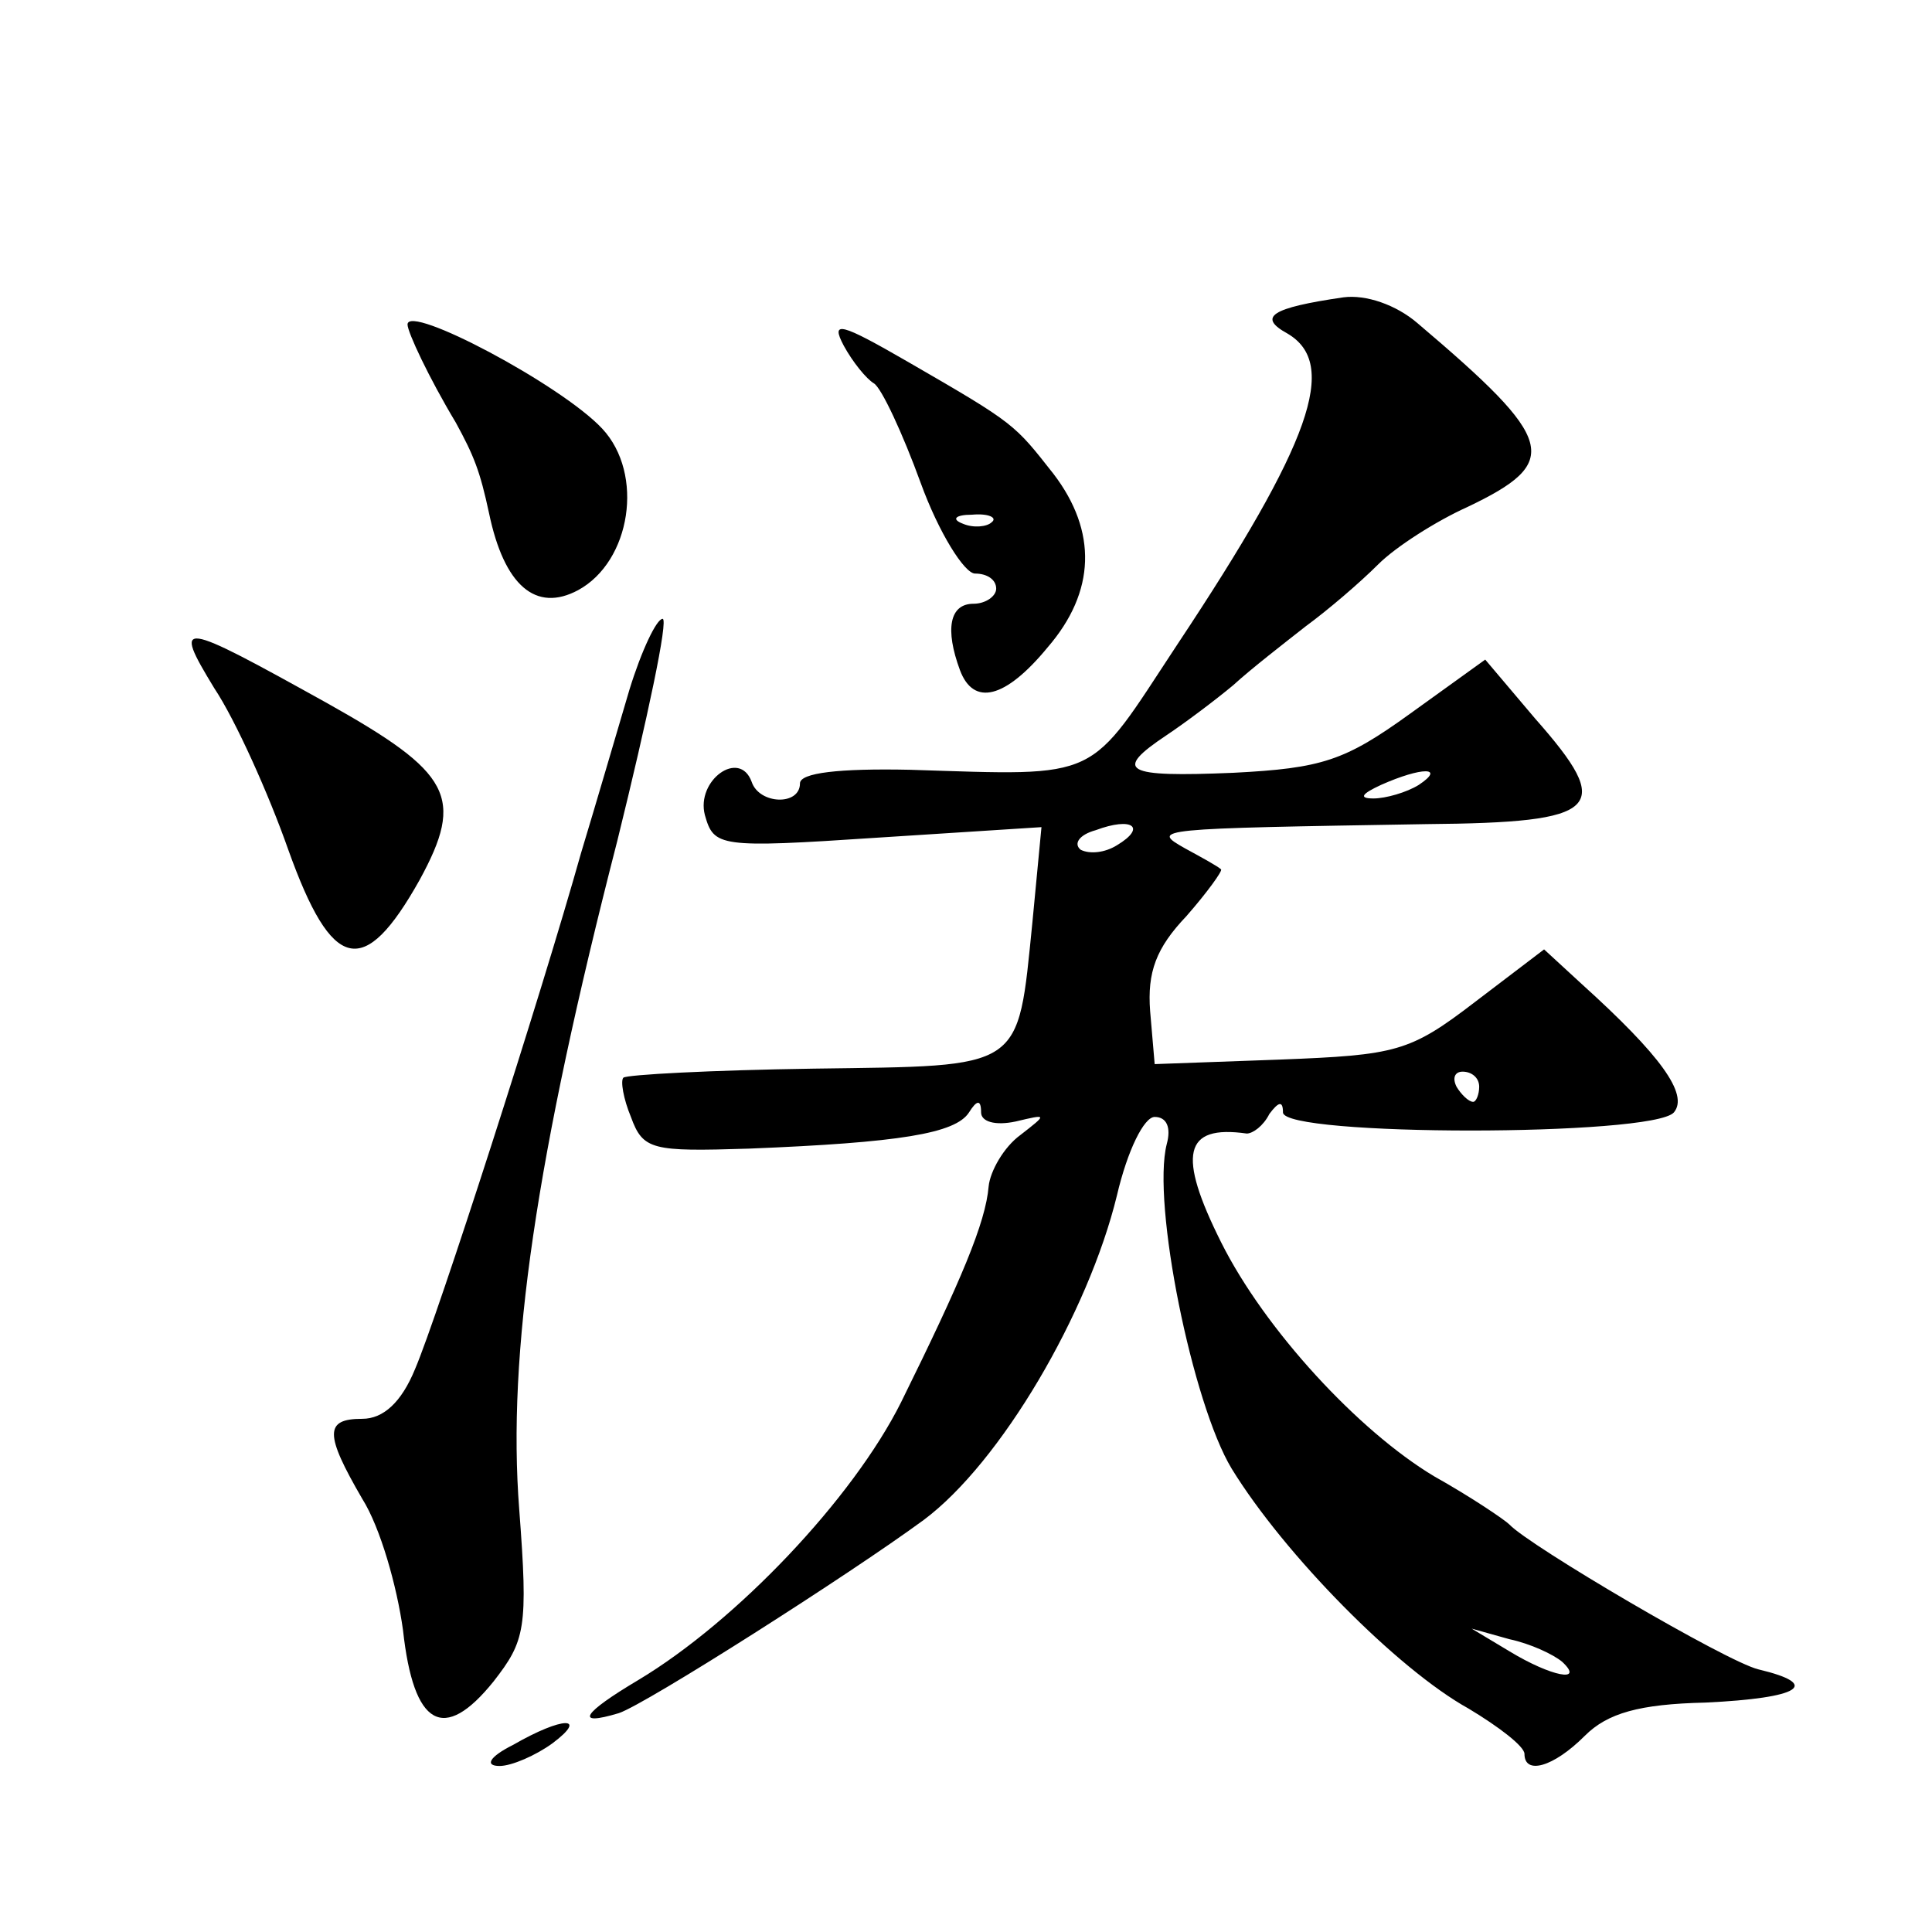
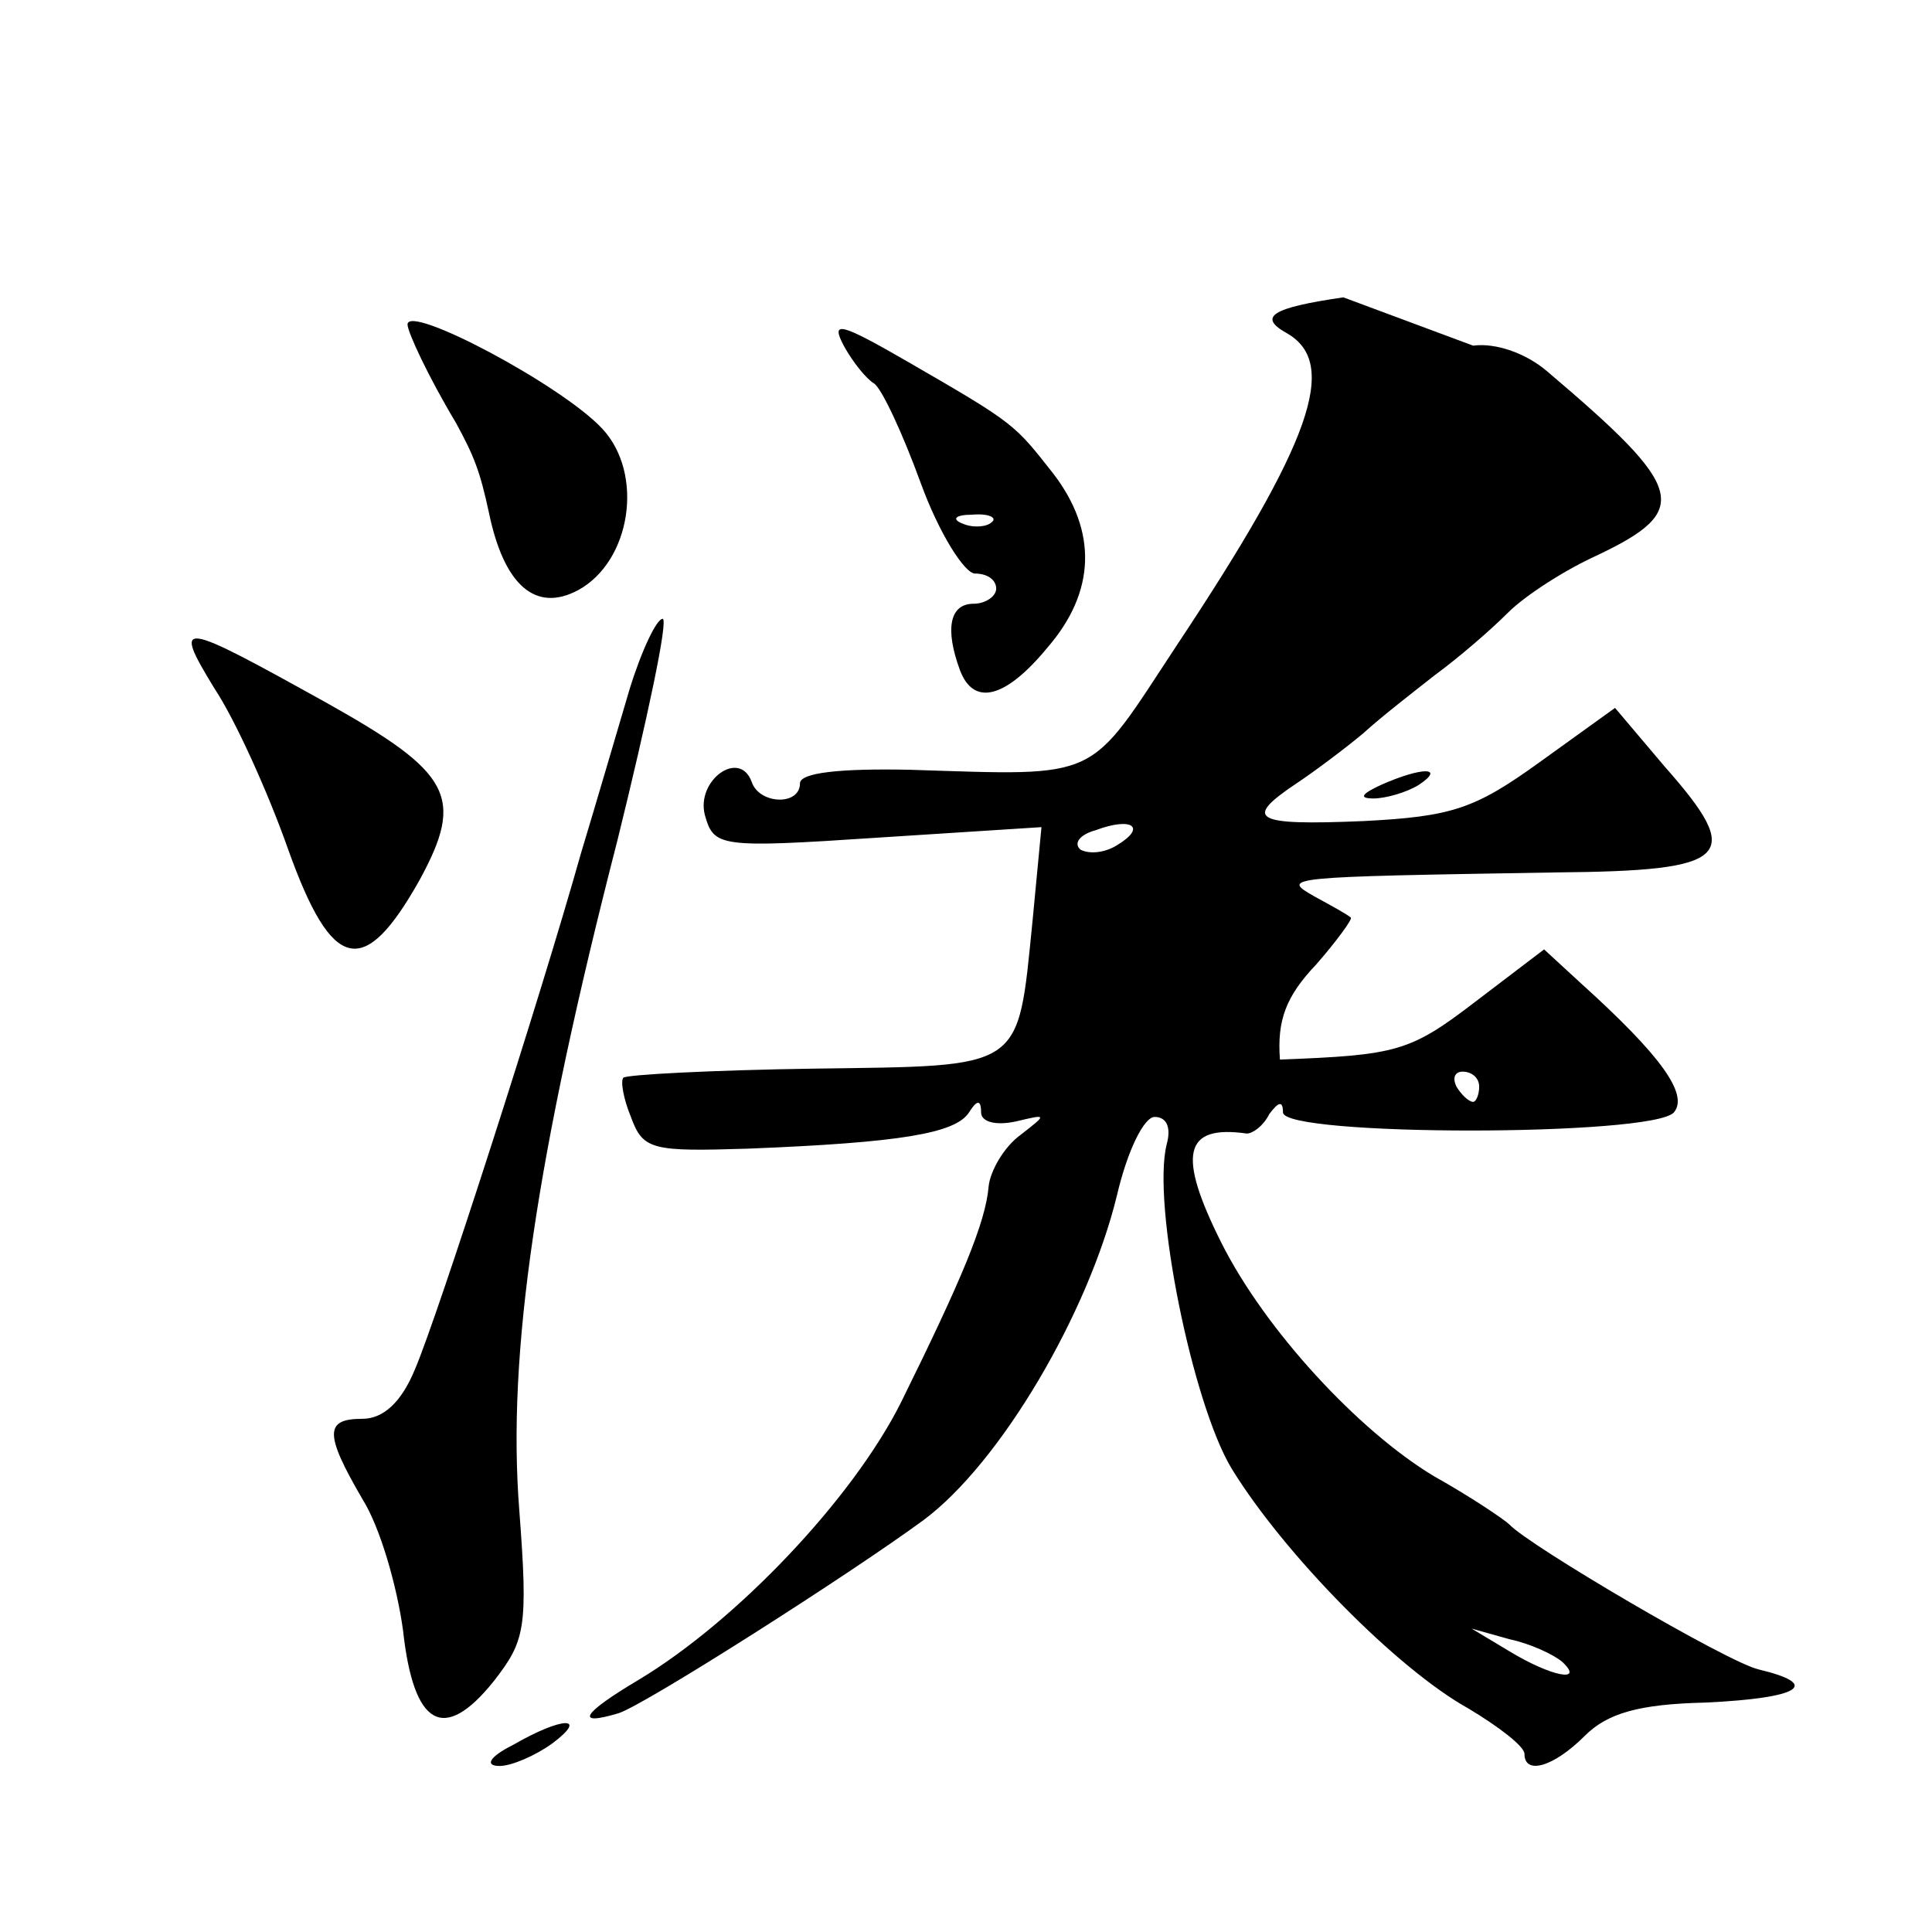
<svg xmlns="http://www.w3.org/2000/svg" version="1.0" width="128pt" height="128pt" viewBox="0 0 128 128" preserveAspectRatio="xMidYMid meet">
  <g transform="translate(0,128) scale(0.1,-0.1)" fill="#0" stroke="none">
-     <path d="M890 1083 c-48 -7 -57 -13 -37 -24 34 -20 16 -72 -73 -206 -60 -91 -49 -87 -177 -83 -47 1 -73 -2 -73 -9 0 -15 -27 -14 -32 1 -8 22 -37 1 -31 -22 6 -21 9 -22 114 -15 l109 7 -6 -63 c-10 -99 -5 -95 -145 -97 -68 -1 -124 -4 -126 -6 -2 -2 0 -14 5 -26 8 -22 14 -23 78 -21 100 4 137 10 146 24 5 8 8 9 8 0 0 -6 9 -9 23 -6 21 5 21 5 3 -9 -11 -8 -20 -24 -21 -34 -2 -24 -18 -62 -58 -143 -32 -64 -109 -145 -174 -184 -37 -22 -43 -31 -13 -22 18 6 153 92 202 128 51 38 109 137 128 215 7 30 18 52 25 52 8 0 11 -7 8 -18 -10 -39 17 -172 43 -215 35 -57 110 -133 157 -159 20 -12 37 -25 37 -30 0 -14 19 -9 40 12 15 15 36 21 80 22 63 3 77 12 35 22 -21 5 -152 82 -165 96 -3 3 -25 18 -50 32 -50 30 -112 97 -141 155 -29 58 -25 78 17 72 4 0 11 5 15 13 6 8 9 9 9 1 0 -16 245 -16 259 0 10 12 -9 38 -61 85 l-25 23 -46 -35 c-43 -33 -52 -35 -129 -38 l-83 -3 -3 35 c-2 26 4 42 24 63 14 16 24 30 23 31 -2 2 -13 8 -24 14 -23 13 -20 13 160 16 116 1 125 10 72 70 l-33 39 -50 -36 c-43 -31 -58 -36 -117 -39 -72 -3 -80 1 -44 25 12 8 32 23 44 33 12 11 34 28 48 39 15 11 36 29 48 41 12 12 39 29 59 38 63 30 59 44 -33 122 -14 12 -34 19 -49 17z m50 -323 c-8 -5 -22 -9 -30 -9 -10 0 -8 3 5 9 27 12 43 12 25 0z m-200 -40 c-8 -5 -18 -6 -24 -3 -5 4 -1 10 10 13 24 9 34 2 14 -10z m240 -160 c0 -5 -2 -10 -4 -10 -3 0 -8 5 -11 10 -3 6 -1 10 4 10 6 0 11 -4 11 -10z m55 -381 c15 -14 -7 -10 -35 7 l-25 15 25 -7 c14 -3 29 -10 35 -15z M270 1065 c0 -5 14 -35 32 -65 12 -22 16 -32 22 -60 10 -48 31 -66 59 -51 35 19 44 77 16 107 -27 29 -129 83 -129 69z M559 1051 c6 -11 15 -22 20 -25 5 -3 19 -33 31 -66 12 -33 29 -60 36 -60 8 0 14 -4 14 -10 0 -5 -7 -10 -15 -10 -16 0 -19 -17 -9 -44 9 -24 30 -19 58 15 32 37 33 77 4 115 -26 33 -25 33 -96 74 -45 26 -52 28 -43 11z m98 -117 c-3 -3 -12 -4 -19 -1 -8 3 -5 6 6 6 11 1 17 -2 13 -5z M417 823 c-8 -27 -22 -75 -32 -108 -27 -96 -95 -307 -110 -342 -9 -22 -21 -33 -35 -33 -25 0 -25 -10 0 -53 12 -19 23 -58 27 -87 7 -64 27 -75 60 -34 21 27 23 35 17 114 -8 103 11 233 65 443 20 81 34 147 30 147 -4 0 -14 -21 -22 -47z M142 824 c14 -21 36 -70 49 -107 29 -81 50 -86 87 -20 30 55 21 71 -61 117 -99 55 -103 56 -75 10z M340 124 c-16 -8 -19 -14 -9 -14 8 0 24 7 35 15 24 18 7 18 -26 -1z" />
+     <path d="M890 1083 c-48 -7 -57 -13 -37 -24 34 -20 16 -72 -73 -206 -60 -91 -49 -87 -177 -83 -47 1 -73 -2 -73 -9 0 -15 -27 -14 -32 1 -8 22 -37 1 -31 -22 6 -21 9 -22 114 -15 l109 7 -6 -63 c-10 -99 -5 -95 -145 -97 -68 -1 -124 -4 -126 -6 -2 -2 0 -14 5 -26 8 -22 14 -23 78 -21 100 4 137 10 146 24 5 8 8 9 8 0 0 -6 9 -9 23 -6 21 5 21 5 3 -9 -11 -8 -20 -24 -21 -34 -2 -24 -18 -62 -58 -143 -32 -64 -109 -145 -174 -184 -37 -22 -43 -31 -13 -22 18 6 153 92 202 128 51 38 109 137 128 215 7 30 18 52 25 52 8 0 11 -7 8 -18 -10 -39 17 -172 43 -215 35 -57 110 -133 157 -159 20 -12 37 -25 37 -30 0 -14 19 -9 40 12 15 15 36 21 80 22 63 3 77 12 35 22 -21 5 -152 82 -165 96 -3 3 -25 18 -50 32 -50 30 -112 97 -141 155 -29 58 -25 78 17 72 4 0 11 5 15 13 6 8 9 9 9 1 0 -16 245 -16 259 0 10 12 -9 38 -61 85 l-25 23 -46 -35 c-43 -33 -52 -35 -129 -38 c-2 26 4 42 24 63 14 16 24 30 23 31 -2 2 -13 8 -24 14 -23 13 -20 13 160 16 116 1 125 10 72 70 l-33 39 -50 -36 c-43 -31 -58 -36 -117 -39 -72 -3 -80 1 -44 25 12 8 32 23 44 33 12 11 34 28 48 39 15 11 36 29 48 41 12 12 39 29 59 38 63 30 59 44 -33 122 -14 12 -34 19 -49 17z m50 -323 c-8 -5 -22 -9 -30 -9 -10 0 -8 3 5 9 27 12 43 12 25 0z m-200 -40 c-8 -5 -18 -6 -24 -3 -5 4 -1 10 10 13 24 9 34 2 14 -10z m240 -160 c0 -5 -2 -10 -4 -10 -3 0 -8 5 -11 10 -3 6 -1 10 4 10 6 0 11 -4 11 -10z m55 -381 c15 -14 -7 -10 -35 7 l-25 15 25 -7 c14 -3 29 -10 35 -15z M270 1065 c0 -5 14 -35 32 -65 12 -22 16 -32 22 -60 10 -48 31 -66 59 -51 35 19 44 77 16 107 -27 29 -129 83 -129 69z M559 1051 c6 -11 15 -22 20 -25 5 -3 19 -33 31 -66 12 -33 29 -60 36 -60 8 0 14 -4 14 -10 0 -5 -7 -10 -15 -10 -16 0 -19 -17 -9 -44 9 -24 30 -19 58 15 32 37 33 77 4 115 -26 33 -25 33 -96 74 -45 26 -52 28 -43 11z m98 -117 c-3 -3 -12 -4 -19 -1 -8 3 -5 6 6 6 11 1 17 -2 13 -5z M417 823 c-8 -27 -22 -75 -32 -108 -27 -96 -95 -307 -110 -342 -9 -22 -21 -33 -35 -33 -25 0 -25 -10 0 -53 12 -19 23 -58 27 -87 7 -64 27 -75 60 -34 21 27 23 35 17 114 -8 103 11 233 65 443 20 81 34 147 30 147 -4 0 -14 -21 -22 -47z M142 824 c14 -21 36 -70 49 -107 29 -81 50 -86 87 -20 30 55 21 71 -61 117 -99 55 -103 56 -75 10z M340 124 c-16 -8 -19 -14 -9 -14 8 0 24 7 35 15 24 18 7 18 -26 -1z" />
  </g>
</svg>